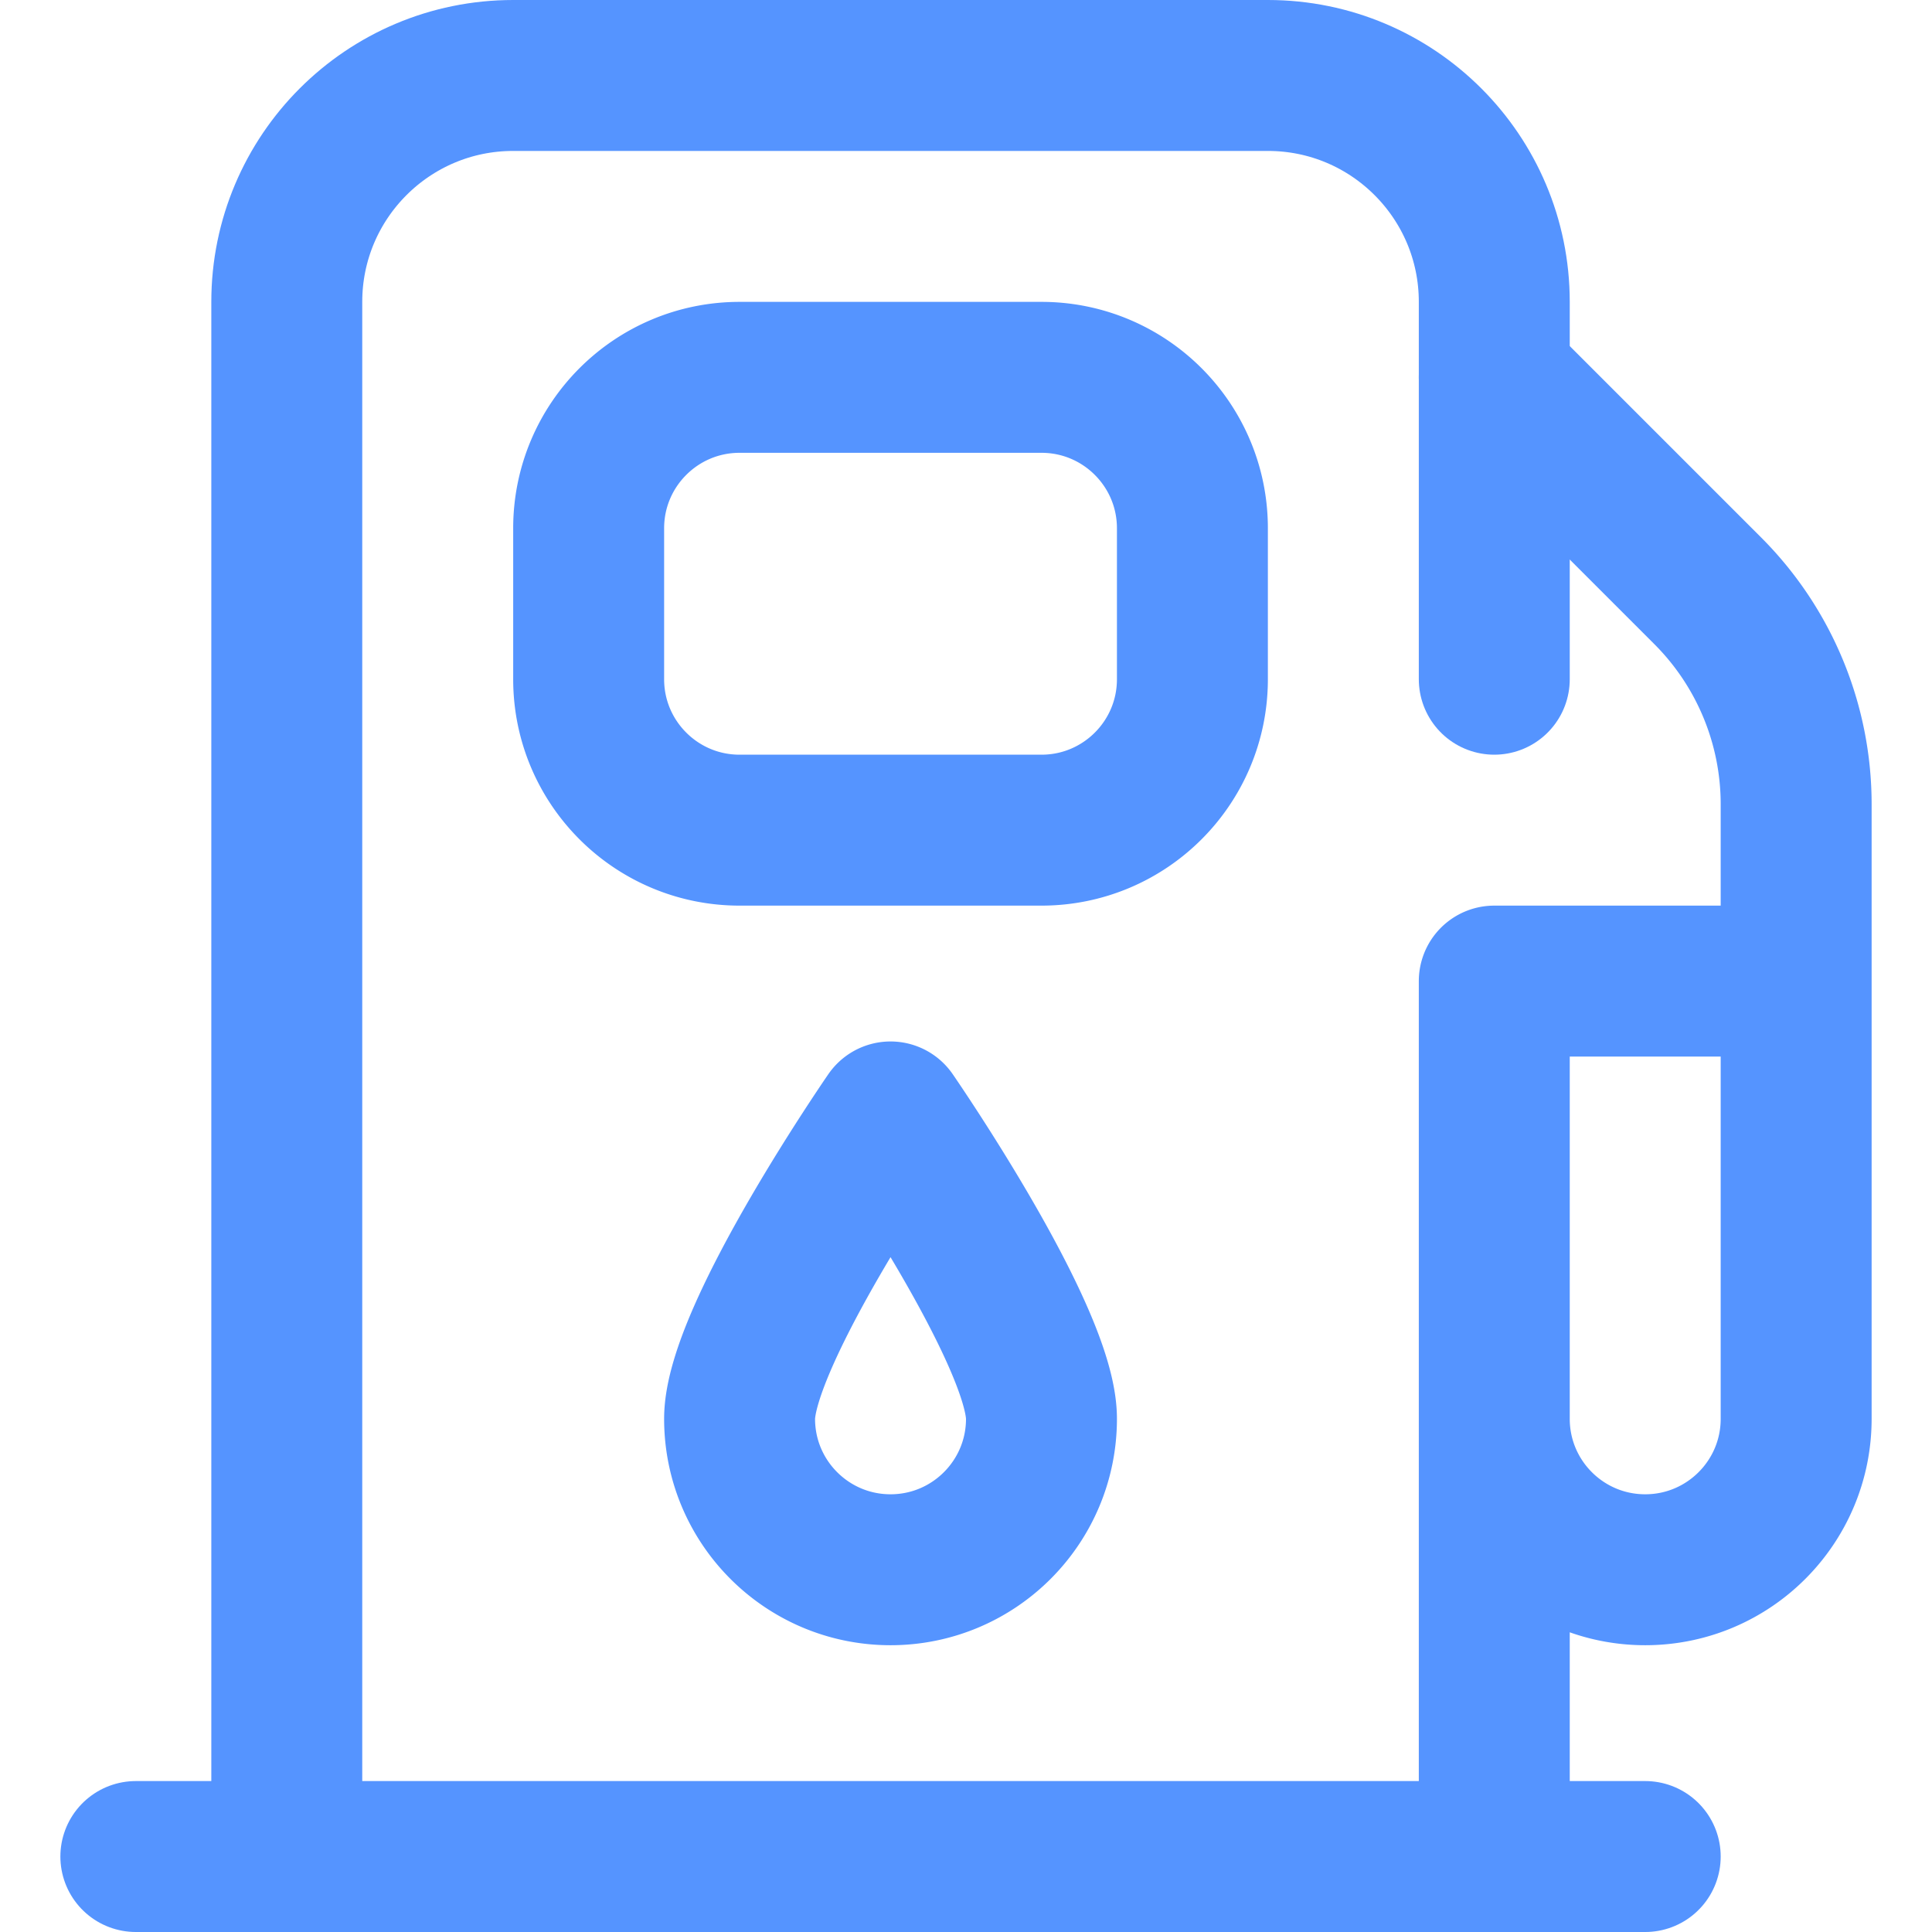
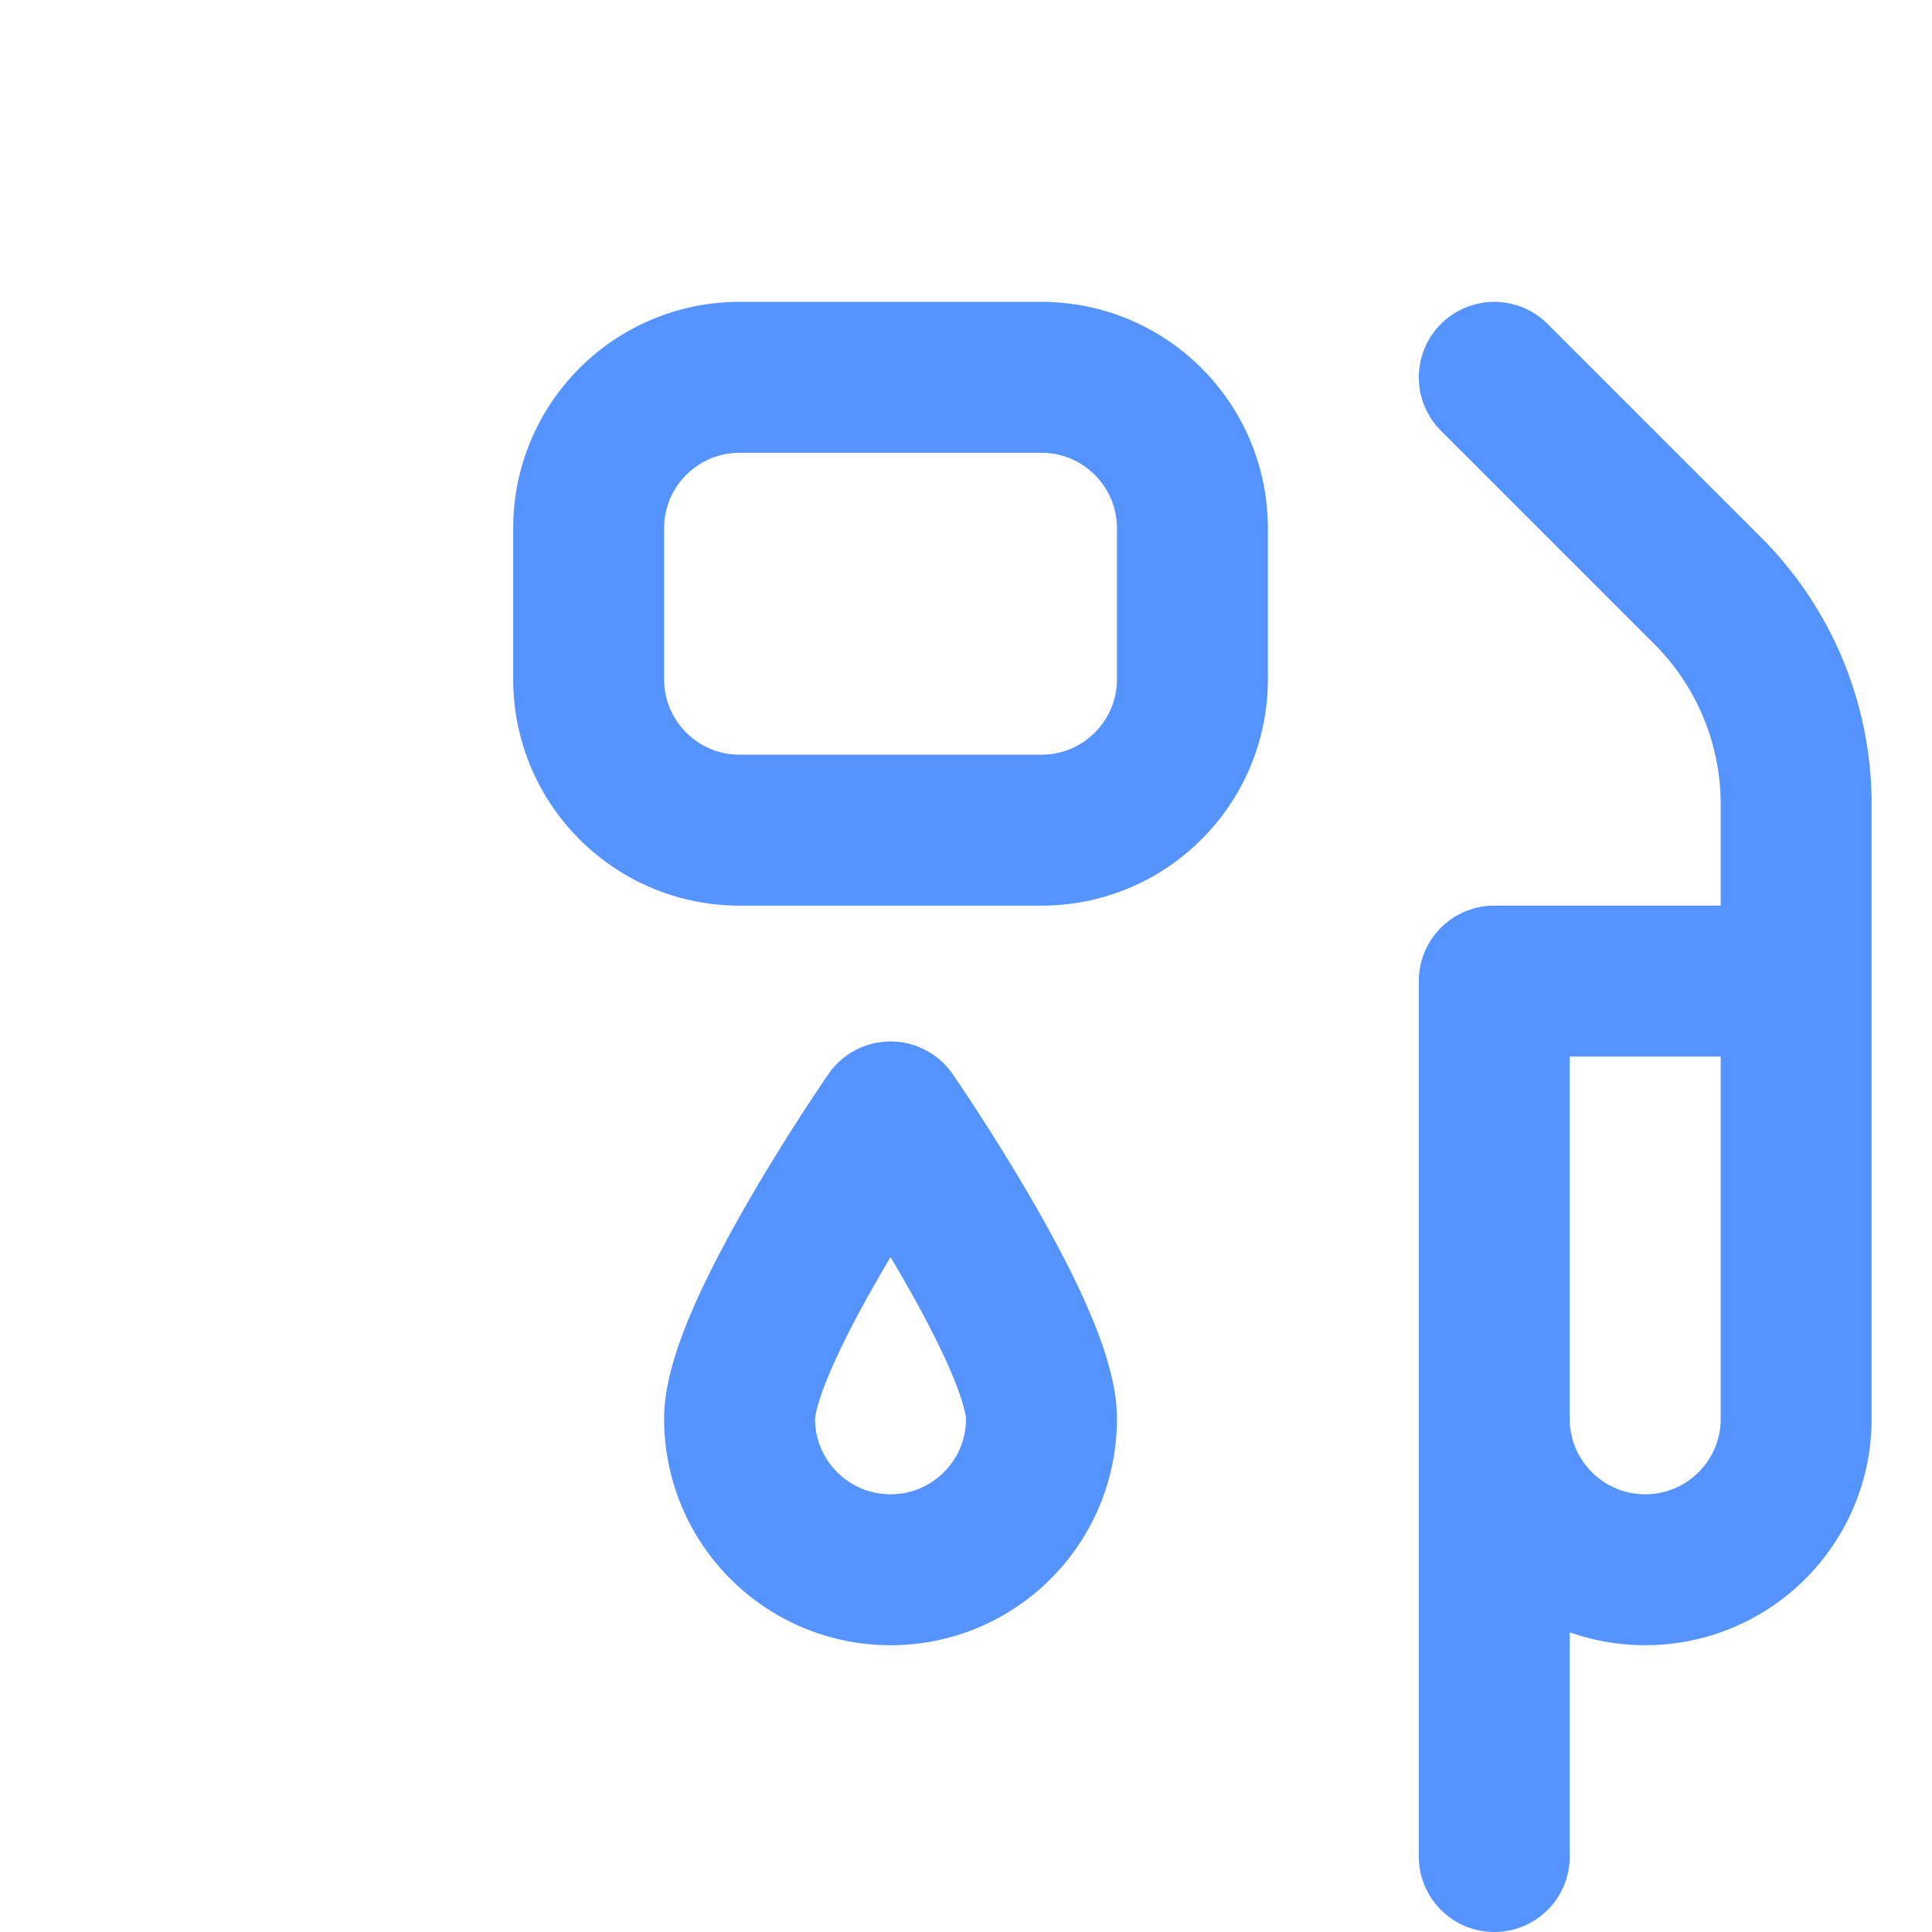
<svg xmlns="http://www.w3.org/2000/svg" version="1.1" width="512" height="512" x="0" y="0" viewBox="0 0 512 512" style="enable-background:new 0 0 512 512" xml:space="preserve" class="">
  <g>
-     <path d="M76 492V80c0-33.137 26.863-60 60-60h200c33.137 0 60 26.863 60 60v100M436 492H36" style="stroke-width:40;stroke-linecap:round;stroke-linejoin:round;stroke-miterlimit:10;" fill="none" stroke="#5594ff" stroke-width="40" stroke-linecap="round" stroke-linejoin="round" stroke-miterlimit="10" data-original="#000000" opacity="1" class="" />
    <path d="M276 220h-80c-22.091 0-40-17.909-40-40v-40c0-22.091 17.909-40 40-40h80c22.091 0 40 17.909 40 40v40c0 22.091-17.909 40-40 40zM276 376c0 22.091-17.909 40-40 40s-40-17.909-40-40 40-80 40-80 40 57.909 40 80zM396 100l56.569 56.569A80.001 80.001 0 0 1 476 213.137V260h-80v116c0 22.091 17.909 40 40 40s40-17.909 40-40V244.721M396 492V376" style="stroke-width:40;stroke-linecap:round;stroke-linejoin:round;stroke-miterlimit:10;" fill="none" stroke="#5594ff" stroke-width="40" stroke-linecap="round" stroke-linejoin="round" stroke-miterlimit="10" data-original="#000000" opacity="1" class="" />
  </g>
</svg>